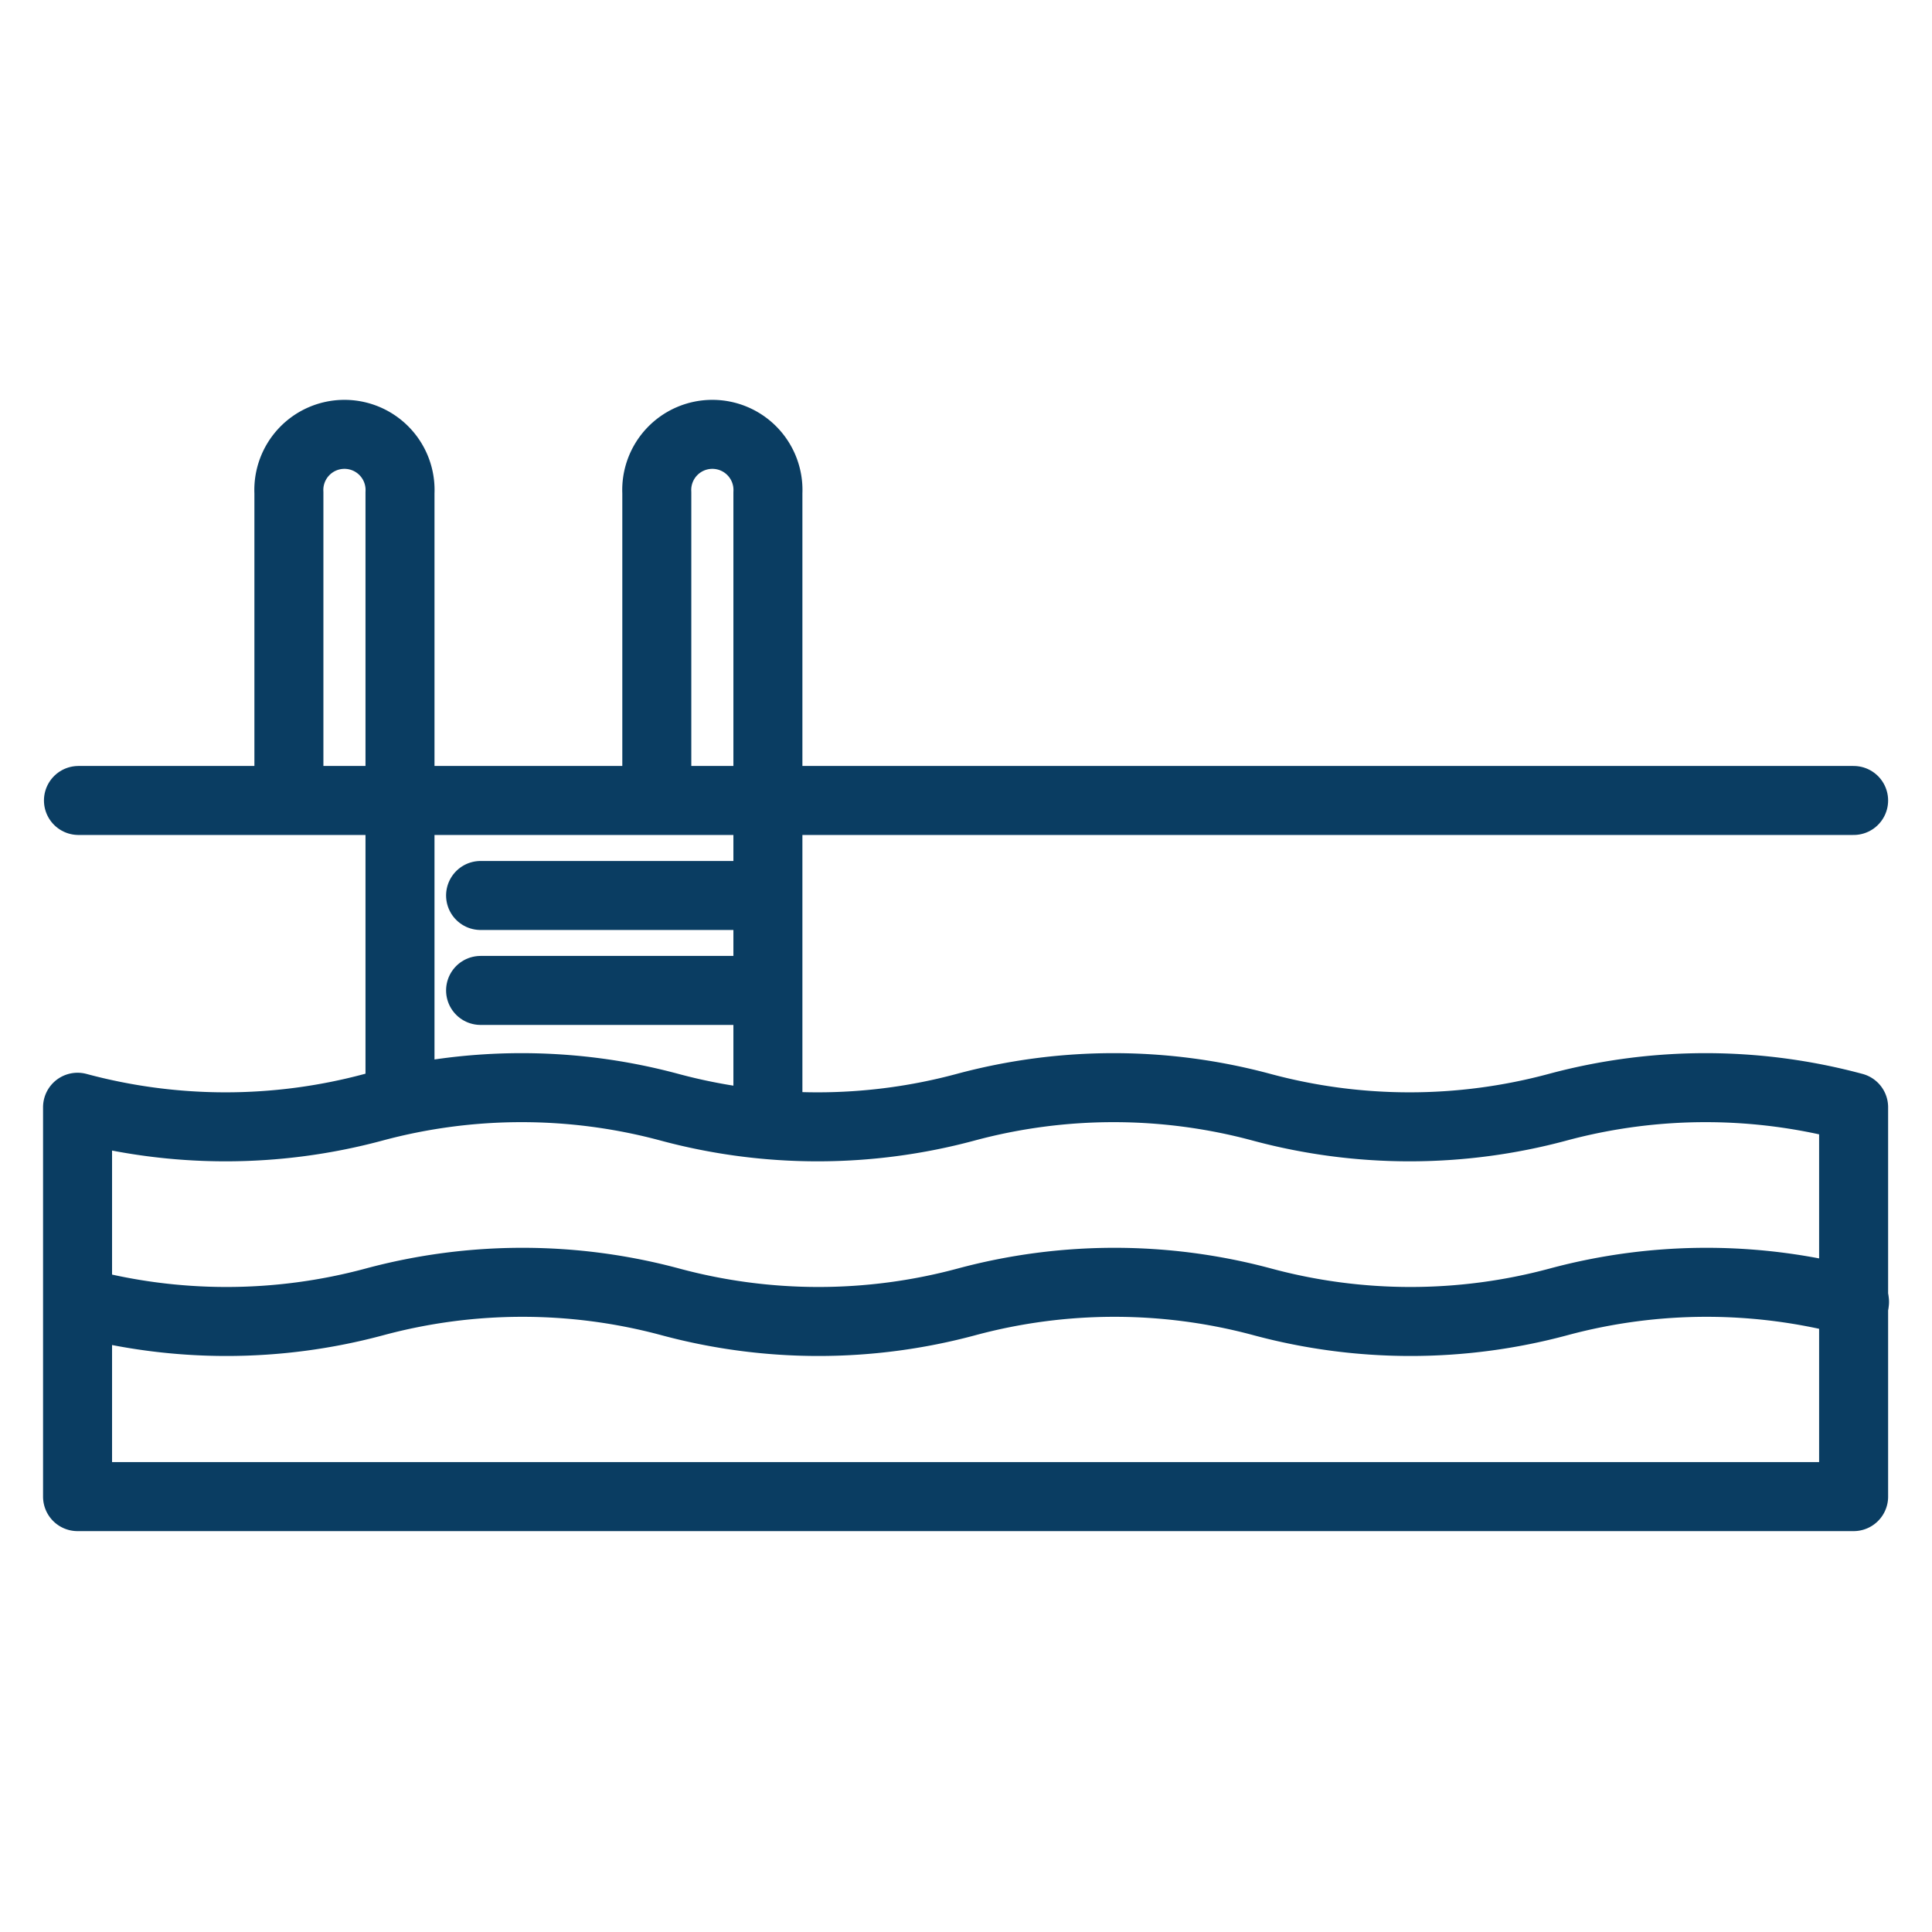
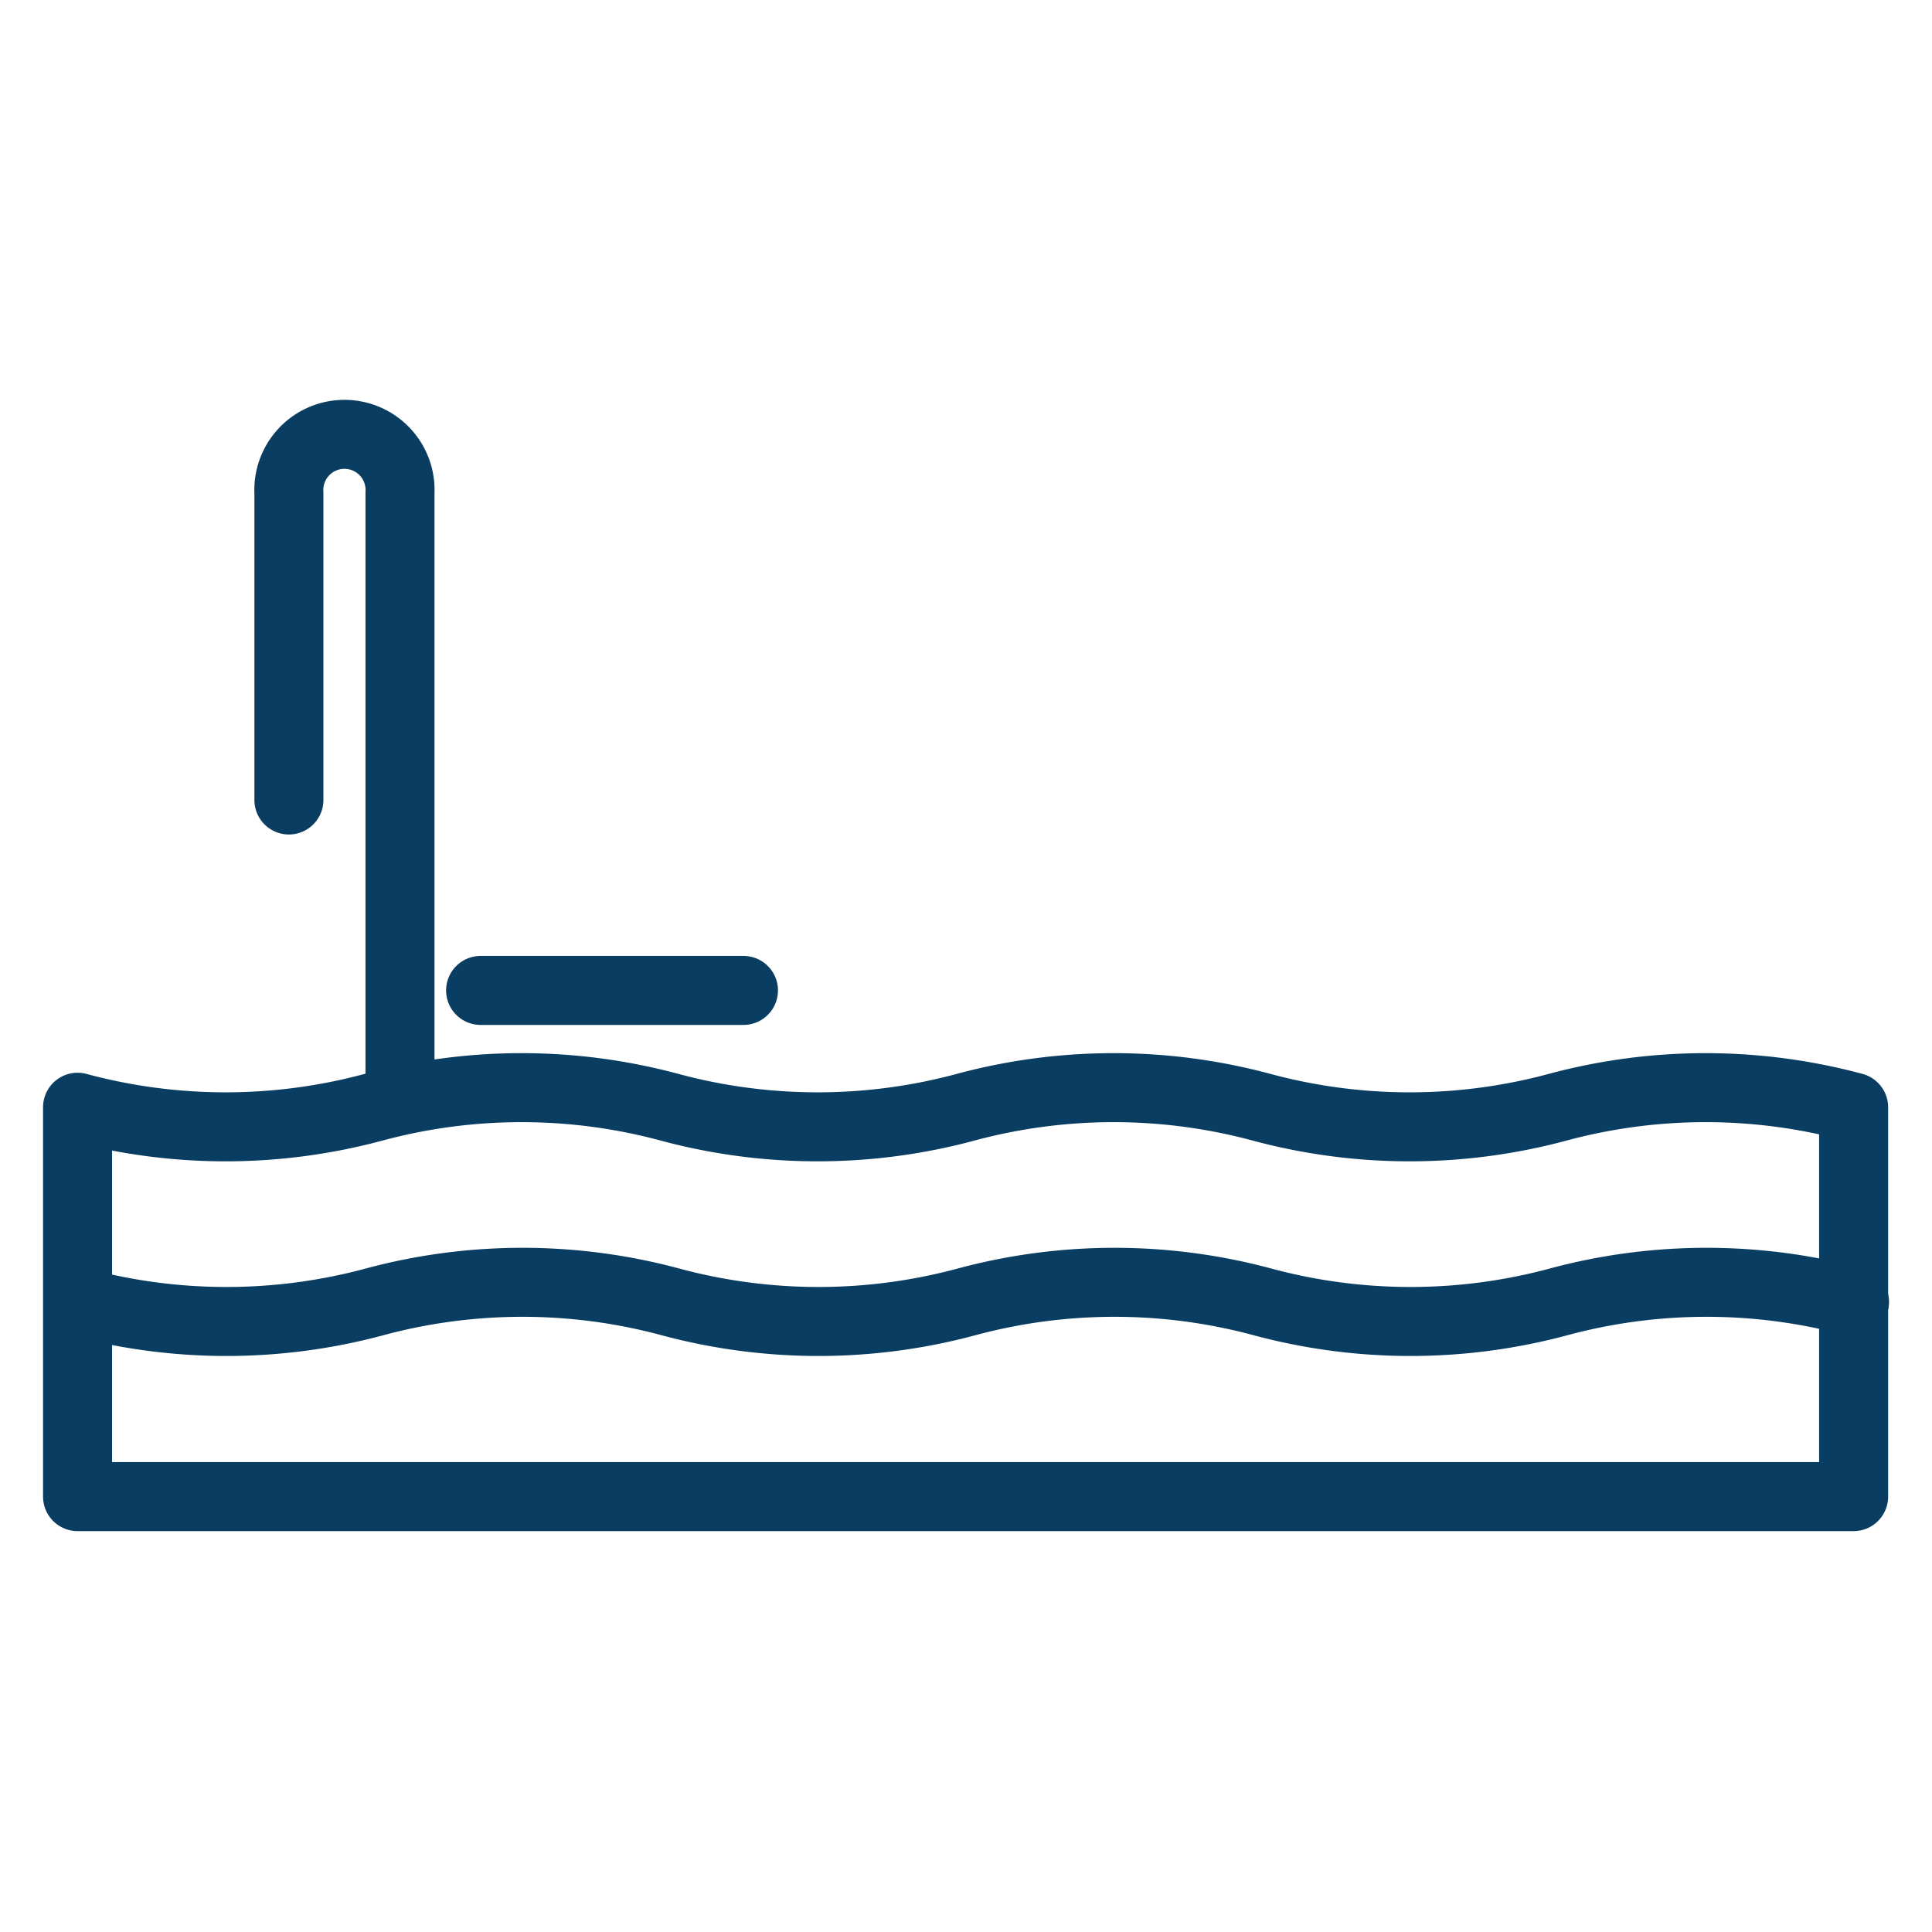
<svg xmlns="http://www.w3.org/2000/svg" id="Group_118" data-name="Group 118" width="28" height="28" viewBox="0 0 28 28">
  <g id="Indoor-pool_2024-12-12-100026_nidp" transform="translate(1.123 6.31)">
    <path id="Path_869" data-name="Path 869" d="M26.741,15.019a8.246,8.246,0,0,0-4.29,0,8.246,8.246,0,0,1-4.29,0,8.246,8.246,0,0,0-4.29,0,8.246,8.246,0,0,1-4.29,0,8.246,8.246,0,0,0-4.29,0,8.246,8.246,0,0,1-4.29,0v5.643H26.741Z" transform="translate(-1 -5.282)" fill="none" stroke="#0a3d62" stroke-linecap="round" stroke-linejoin="round" stroke-width="1" />
-     <path id="Path_870" data-name="Path 870" d="M26.747,8.688H1.02" transform="translate(-1.006 -3.397)" fill="none" stroke="#0a3d62" stroke-linecap="round" stroke-linejoin="round" stroke-width="1" />
    <path id="Path_871" data-name="Path 871" d="M1.02,19.119a8.246,8.246,0,0,0,4.29,0,8.246,8.246,0,0,1,4.29,0,8.246,8.246,0,0,0,4.29,0,8.246,8.246,0,0,1,4.29,0,8.246,8.246,0,0,0,4.29,0,8.246,8.246,0,0,1,4.29,0" transform="translate(-1.006 -6.561)" fill="none" stroke="#0a3d62" stroke-linecap="round" stroke-linejoin="round" stroke-width="1" />
    <path id="Path_872" data-name="Path 872" d="M7.79,12.688H11.6" transform="translate(-1.948 -4.644)" fill="none" stroke="#0a3d62" stroke-linecap="round" stroke-linejoin="round" stroke-width="1" />
-     <path id="Path_873" data-name="Path 873" d="M7.79,10.688H11.6" transform="translate(-1.948 -4.02)" fill="none" stroke="#0a3d62" stroke-linecap="round" stroke-linejoin="round" stroke-width="1" />
-     <path id="Path_874" data-name="Path 874" d="M12.59,10.874V1.831a.806.806,0,1,0-1.61,0V6.284" transform="translate(-2.584 -1)" fill="none" stroke="#0a3d62" stroke-linecap="round" stroke-linejoin="round" stroke-width="1" />
    <path id="Path_875" data-name="Path 875" d="M7.061,10.365V1.831a.806.806,0,1,0-1.61,0V6.284" transform="translate(-2.387 -1)" fill="none" stroke="#0a3d62" stroke-linecap="round" stroke-linejoin="round" stroke-width="1" />
  </g>
  <rect id="Rectangle_499" data-name="Rectangle 499" width="28" height="28" transform="translate(0)" fill="none" />
</svg>